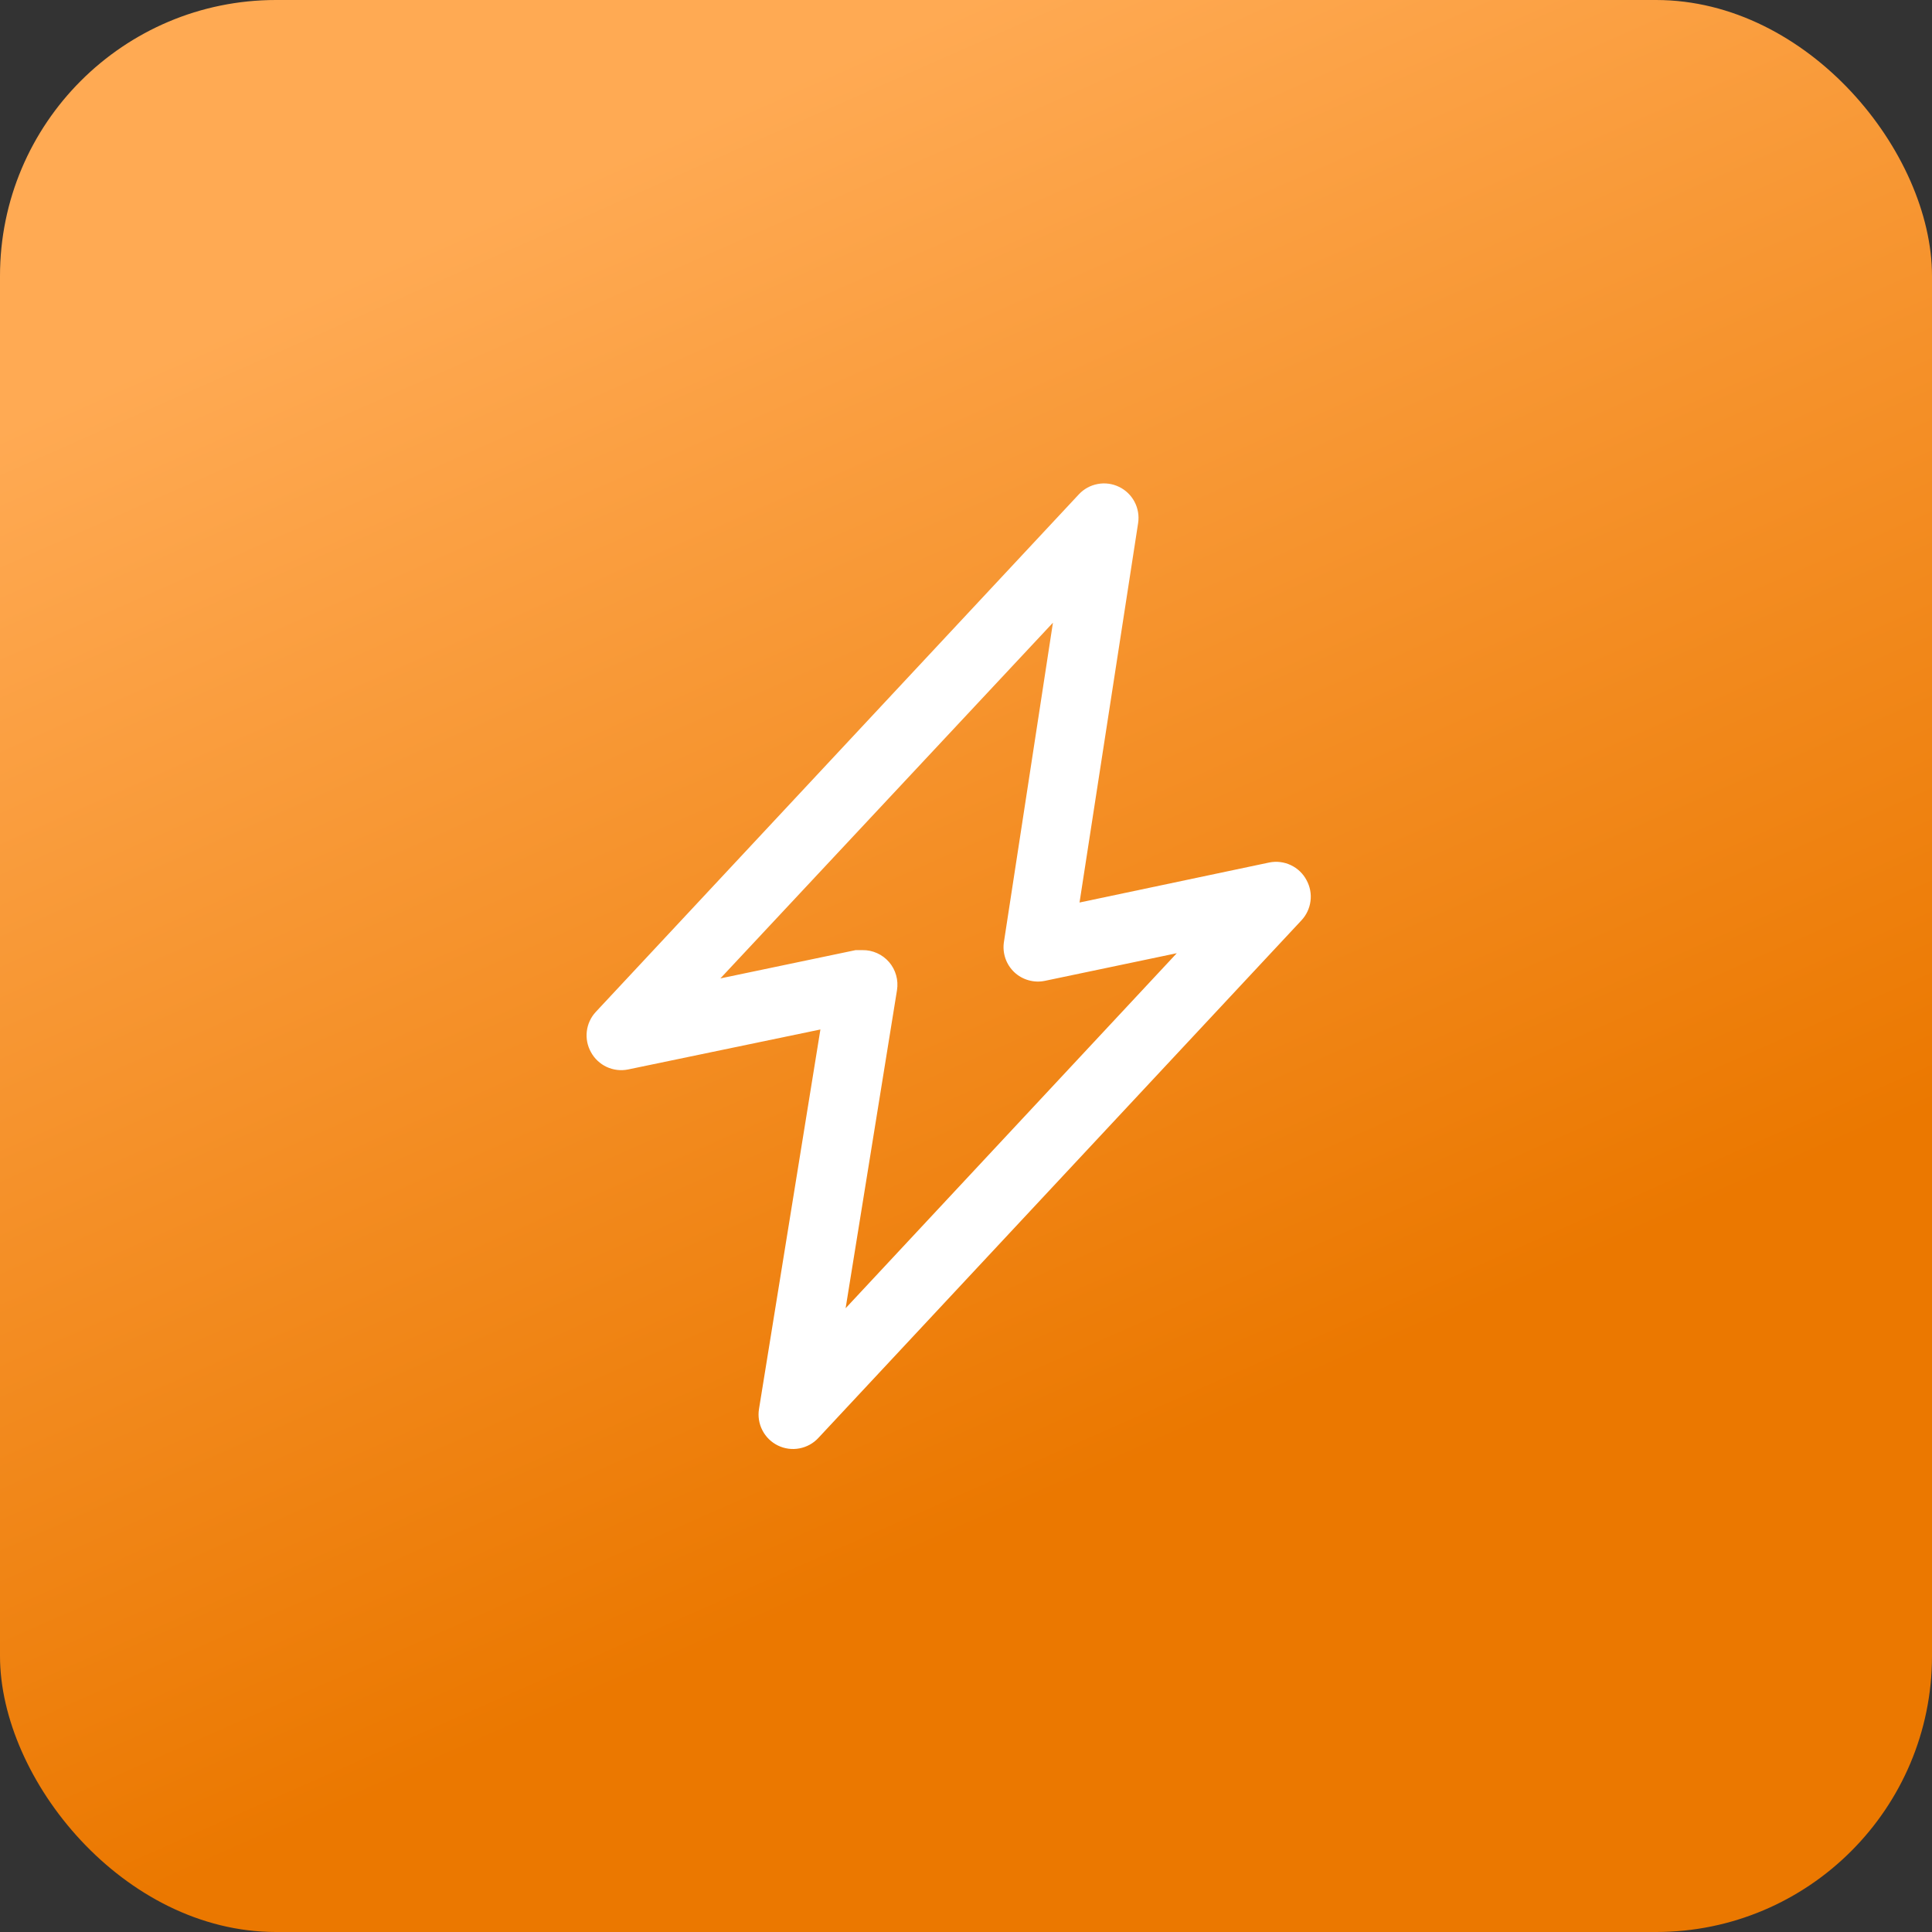
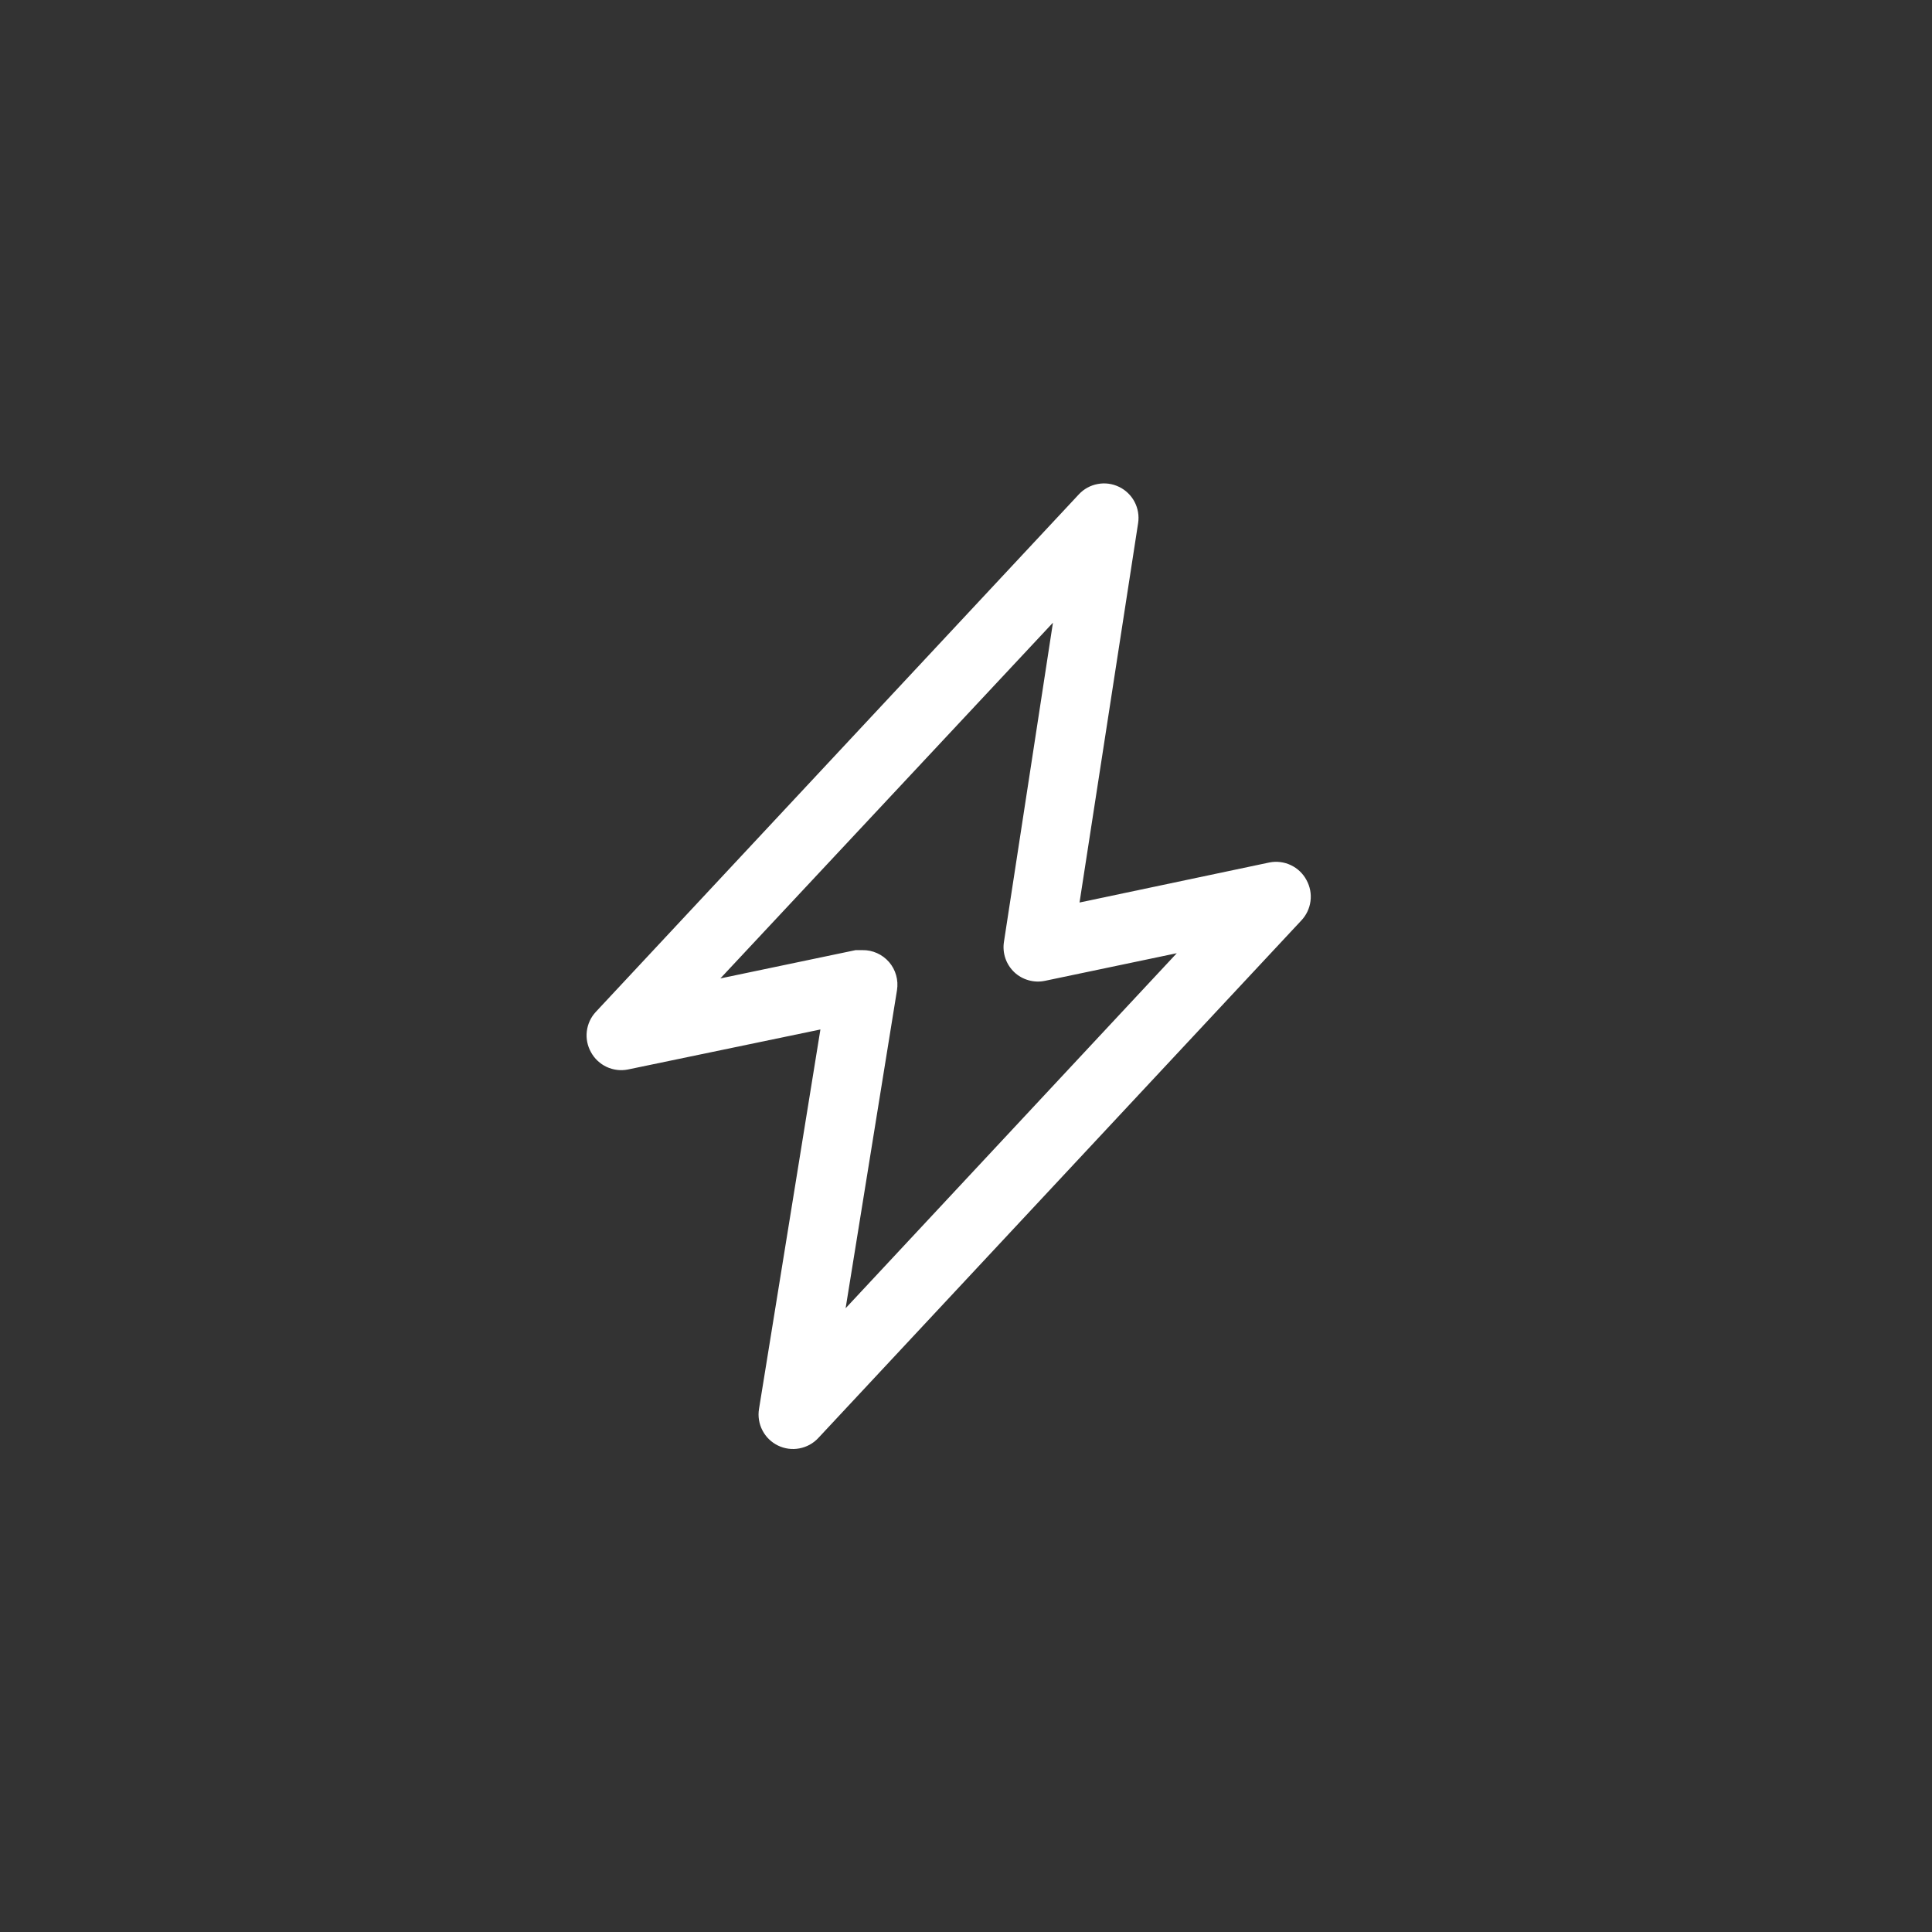
<svg xmlns="http://www.w3.org/2000/svg" width="42" height="42" viewBox="0 0 42 42" fill="none">
  <rect x="0" y="0" width="42" height="42" fill="#333333" stroke="none" />
-   <rect width="42" height="42" rx="6" fill="url(#paint0_linear_63_725)" />
  <path d="M28.402 19.132C28.327 18.99 28.207 18.876 28.061 18.807C27.915 18.738 27.751 18.718 27.593 18.75L23.468 19.62L24.742 11.37C24.766 11.212 24.738 11.05 24.664 10.909C24.589 10.767 24.471 10.653 24.327 10.584C24.183 10.514 24.02 10.492 23.863 10.522C23.705 10.551 23.562 10.63 23.453 10.747L12.953 21.997C12.844 22.114 12.776 22.261 12.757 22.419C12.738 22.577 12.77 22.736 12.848 22.875C12.924 23.014 13.043 23.126 13.188 23.194C13.332 23.261 13.494 23.281 13.65 23.25L17.835 22.38L16.5 30.63C16.474 30.789 16.5 30.952 16.575 31.096C16.649 31.239 16.767 31.354 16.913 31.425C17.057 31.495 17.221 31.517 17.378 31.487C17.537 31.457 17.681 31.378 17.79 31.26L28.29 20.01C28.399 19.894 28.469 19.747 28.489 19.589C28.51 19.432 28.479 19.272 28.402 19.132ZM18.383 28.44L19.5 21.525C19.517 21.417 19.511 21.306 19.481 21.201C19.452 21.096 19.399 20.998 19.328 20.915C19.256 20.832 19.168 20.766 19.068 20.721C18.968 20.676 18.86 20.653 18.75 20.655H18.6L15.66 21.27L22.89 13.537L21.825 20.475C21.806 20.595 21.817 20.718 21.856 20.833C21.895 20.948 21.962 21.051 22.05 21.135C22.138 21.218 22.245 21.278 22.361 21.31C22.477 21.343 22.599 21.347 22.718 21.322L25.582 20.722L18.383 28.44Z" fill="white" />
  <defs>
    <linearGradient id="paint0_linear_63_725" x1="21.089" y1="-2.75855e-07" x2="33.448" y2="27.934" gradientUnits="userSpaceOnUse">
      <stop stop-color="#FFAA53" />
      <stop offset="1" stop-color="#EB7800" />
    </linearGradient>
  </defs>
</svg>